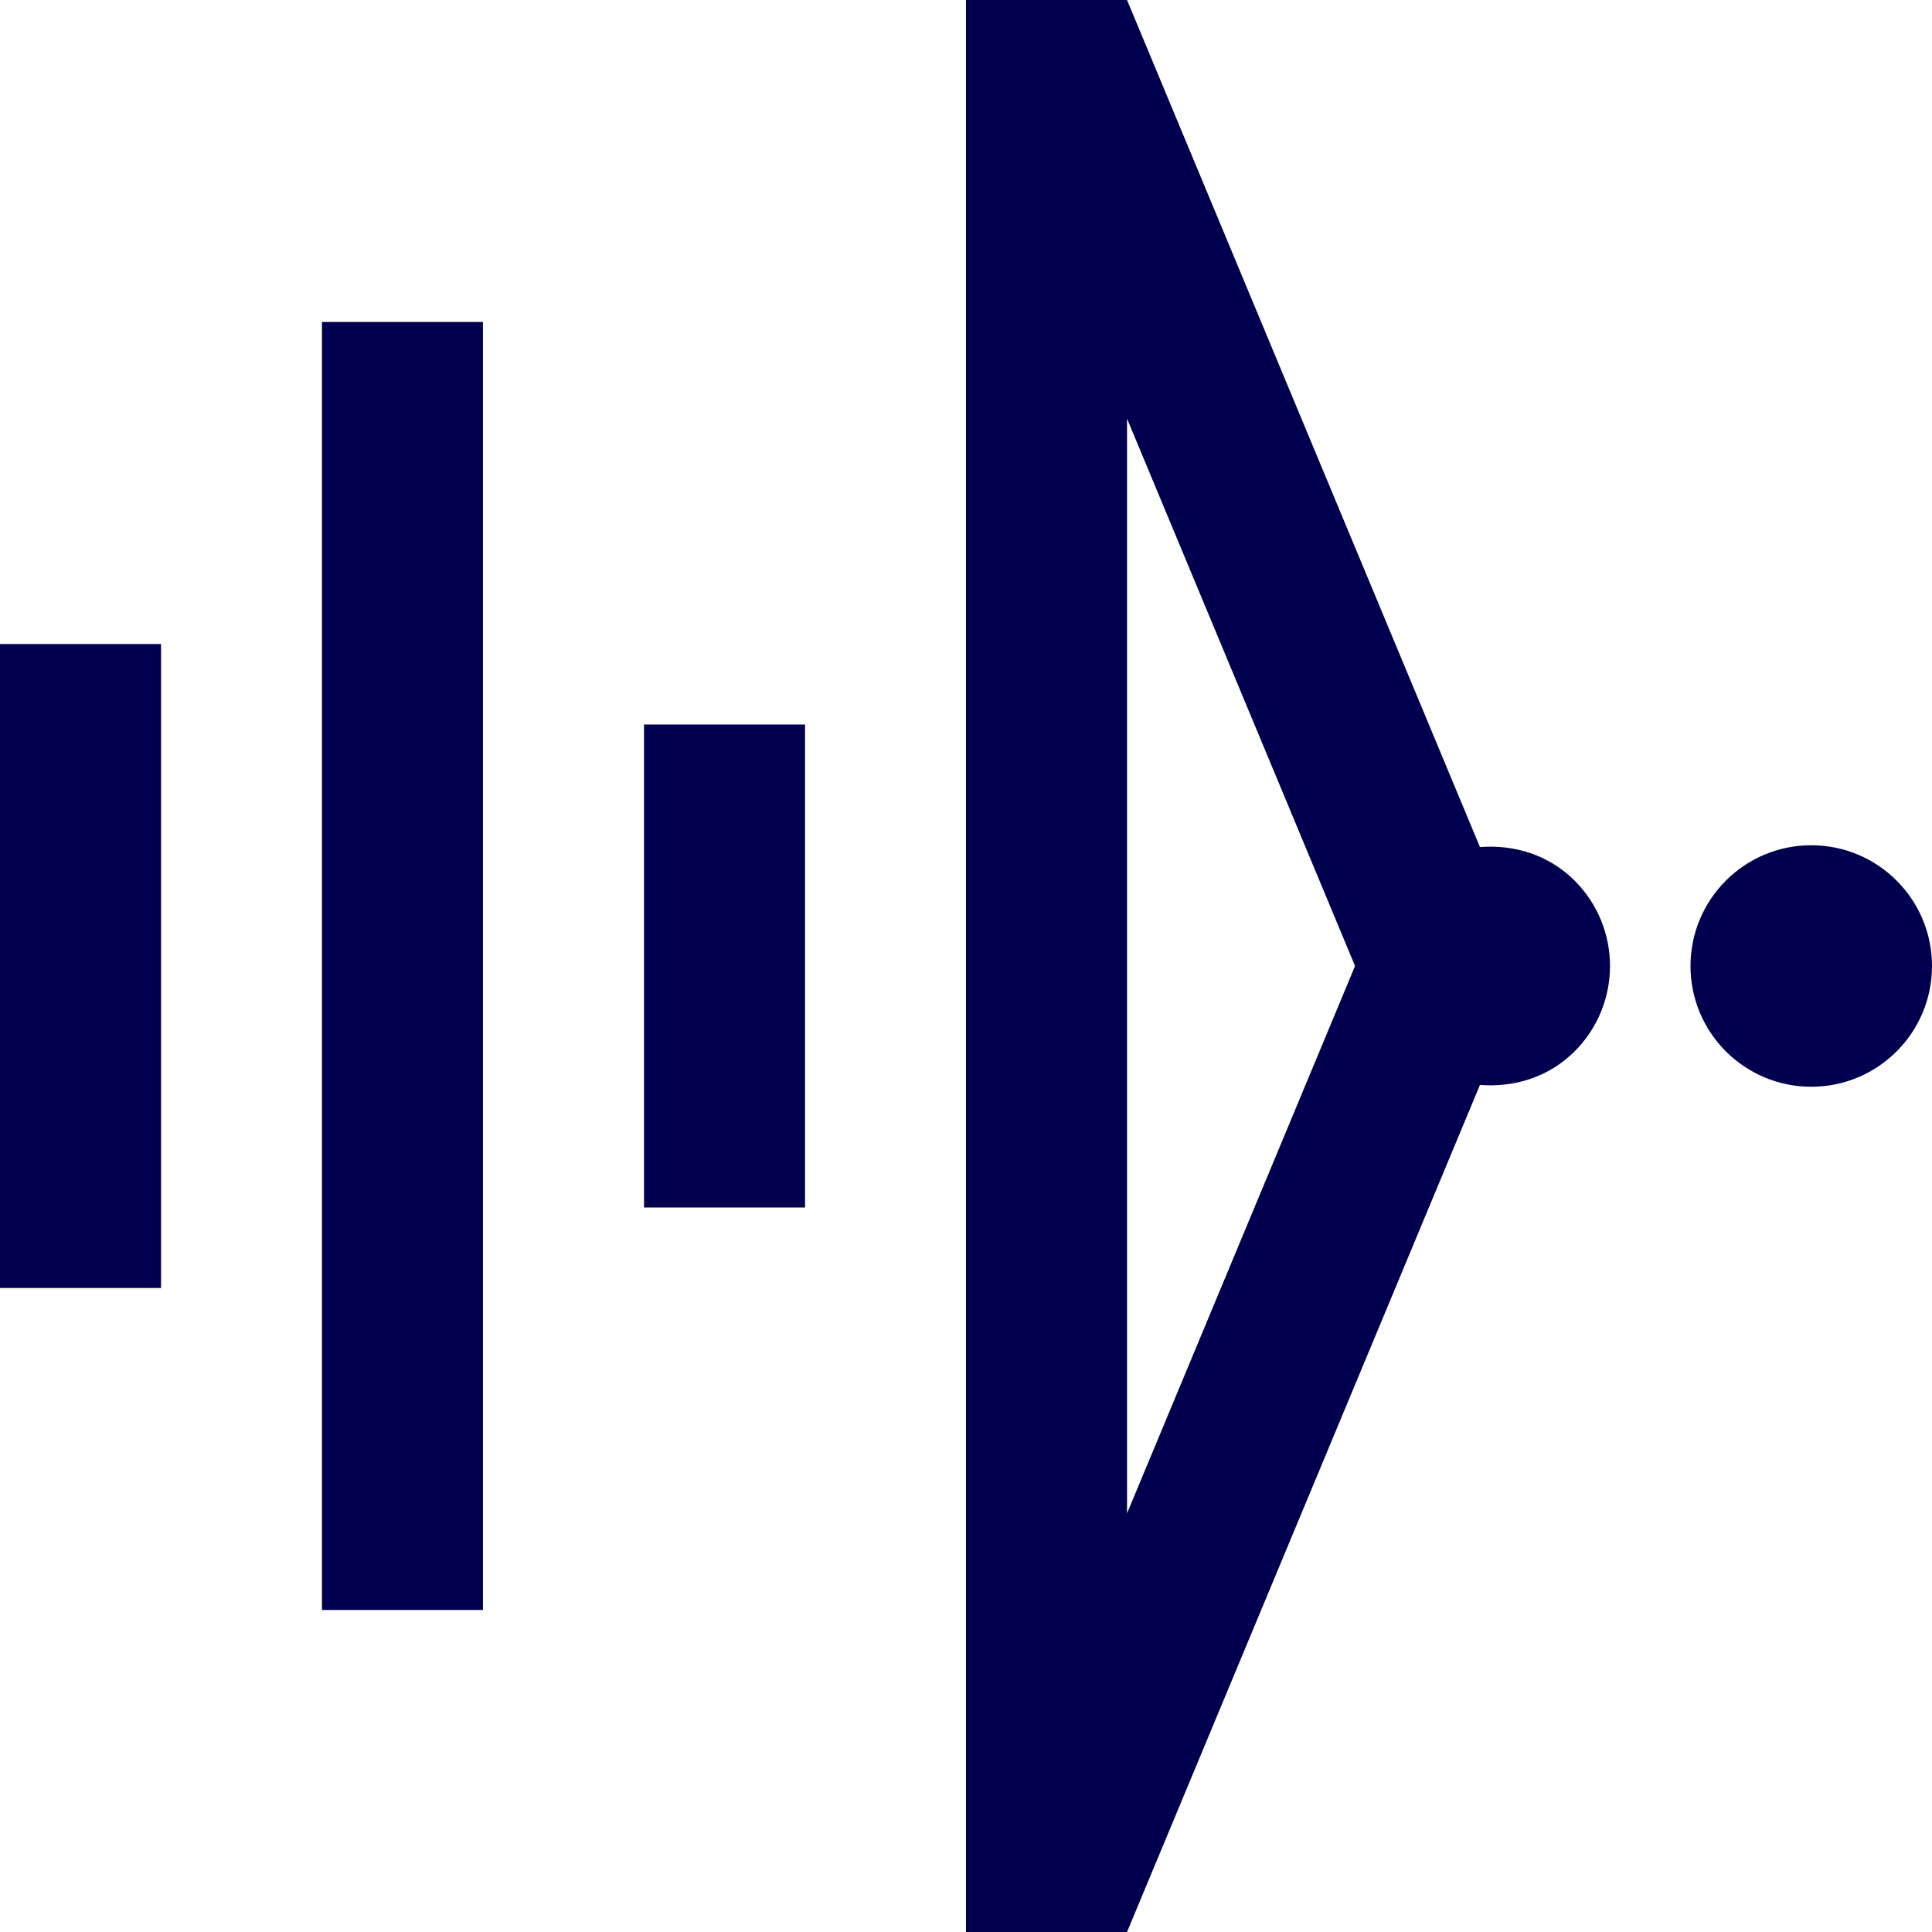
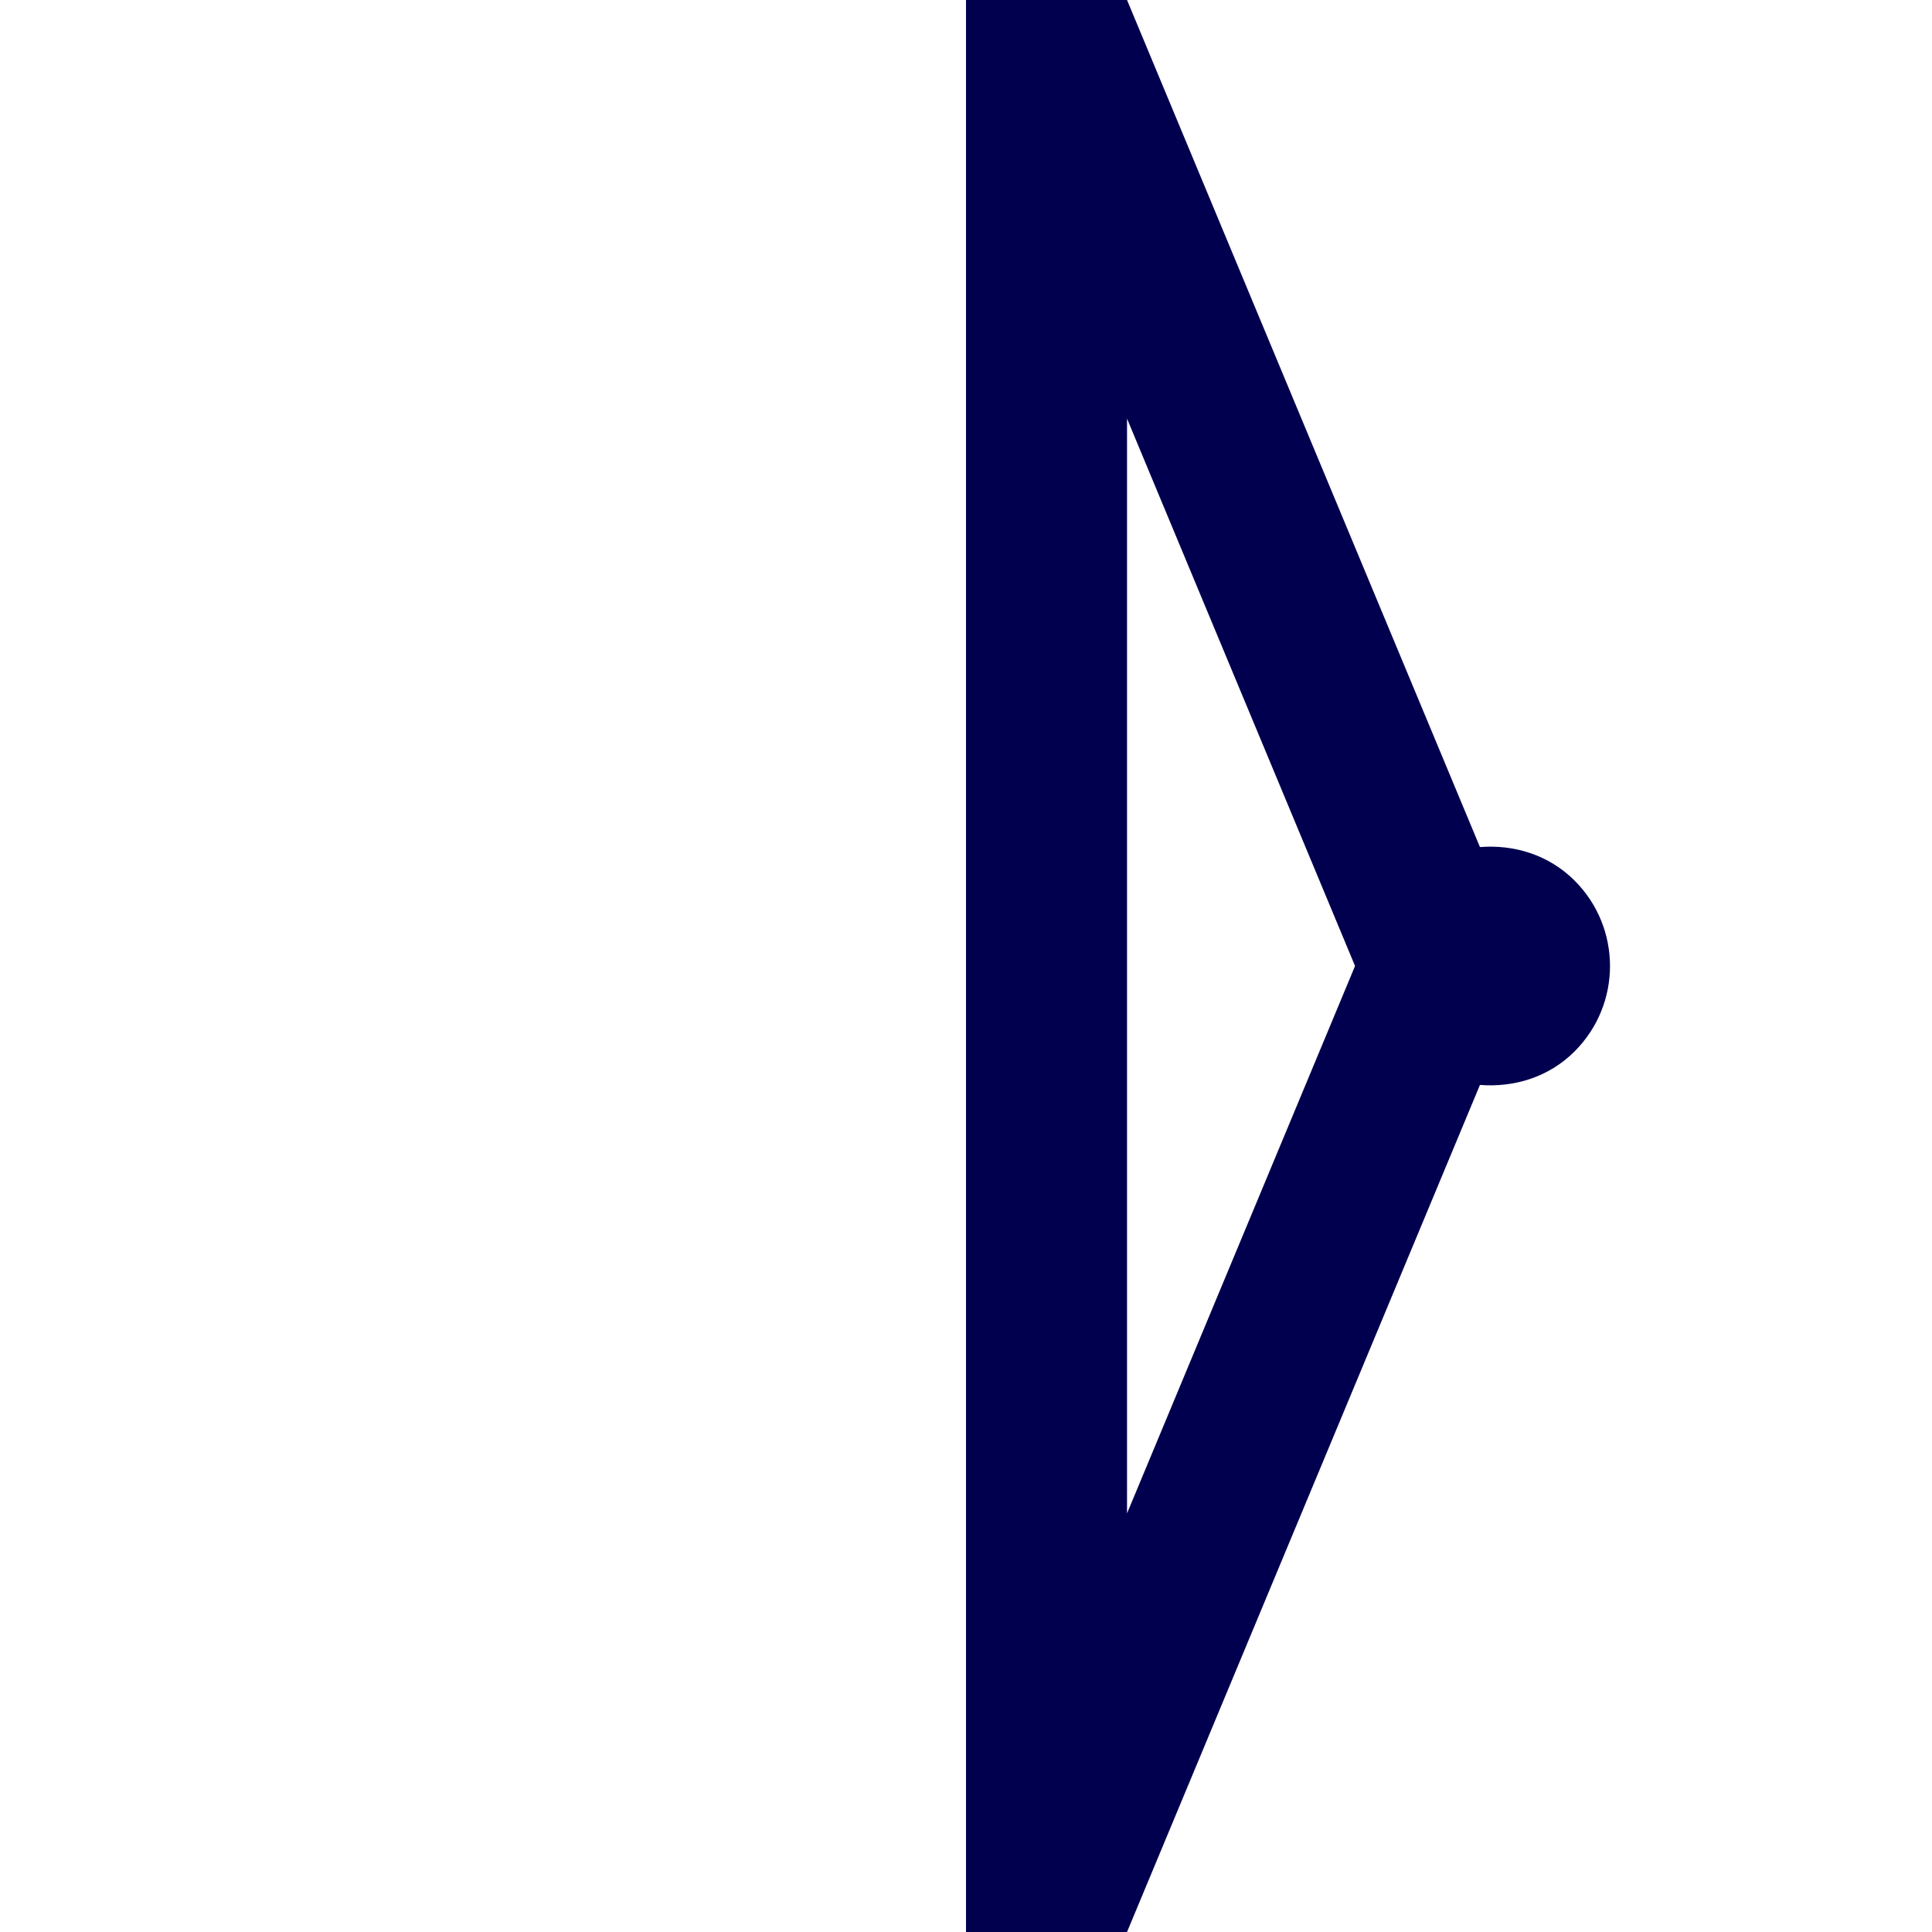
<svg xmlns="http://www.w3.org/2000/svg" width="52" height="52" viewBox="0 0 52 52" fill="none">
-   <path d="M48.75 29.25C50.545 29.25 52 27.795 52 26C52 24.205 50.545 22.75 48.75 22.75C46.955 22.75 45.5 24.205 45.5 26C45.5 27.795 46.955 29.25 48.75 29.25Z" fill="#00004E" />
-   <path d="M4.334 17.334H0V34.667H4.334V17.334Z" fill="#00004E" />
-   <path d="M12.999 8.666H8.666V43.333H12.999V8.666Z" fill="#00004E" />
-   <path d="M21.668 19.5H17.334V32.5H21.668V19.5Z" fill="#00004E" />
  <path d="M42.381 23.702C41.681 23.003 40.747 22.727 39.833 22.799L30.334 0H26V52H30.334L39.833 29.201C40.747 29.273 41.681 28.998 42.381 28.298C43.651 27.028 43.651 24.972 42.381 23.702ZM30.334 40.733V11.267L36.471 26L30.334 40.733Z" fill="#00004E" />
</svg>